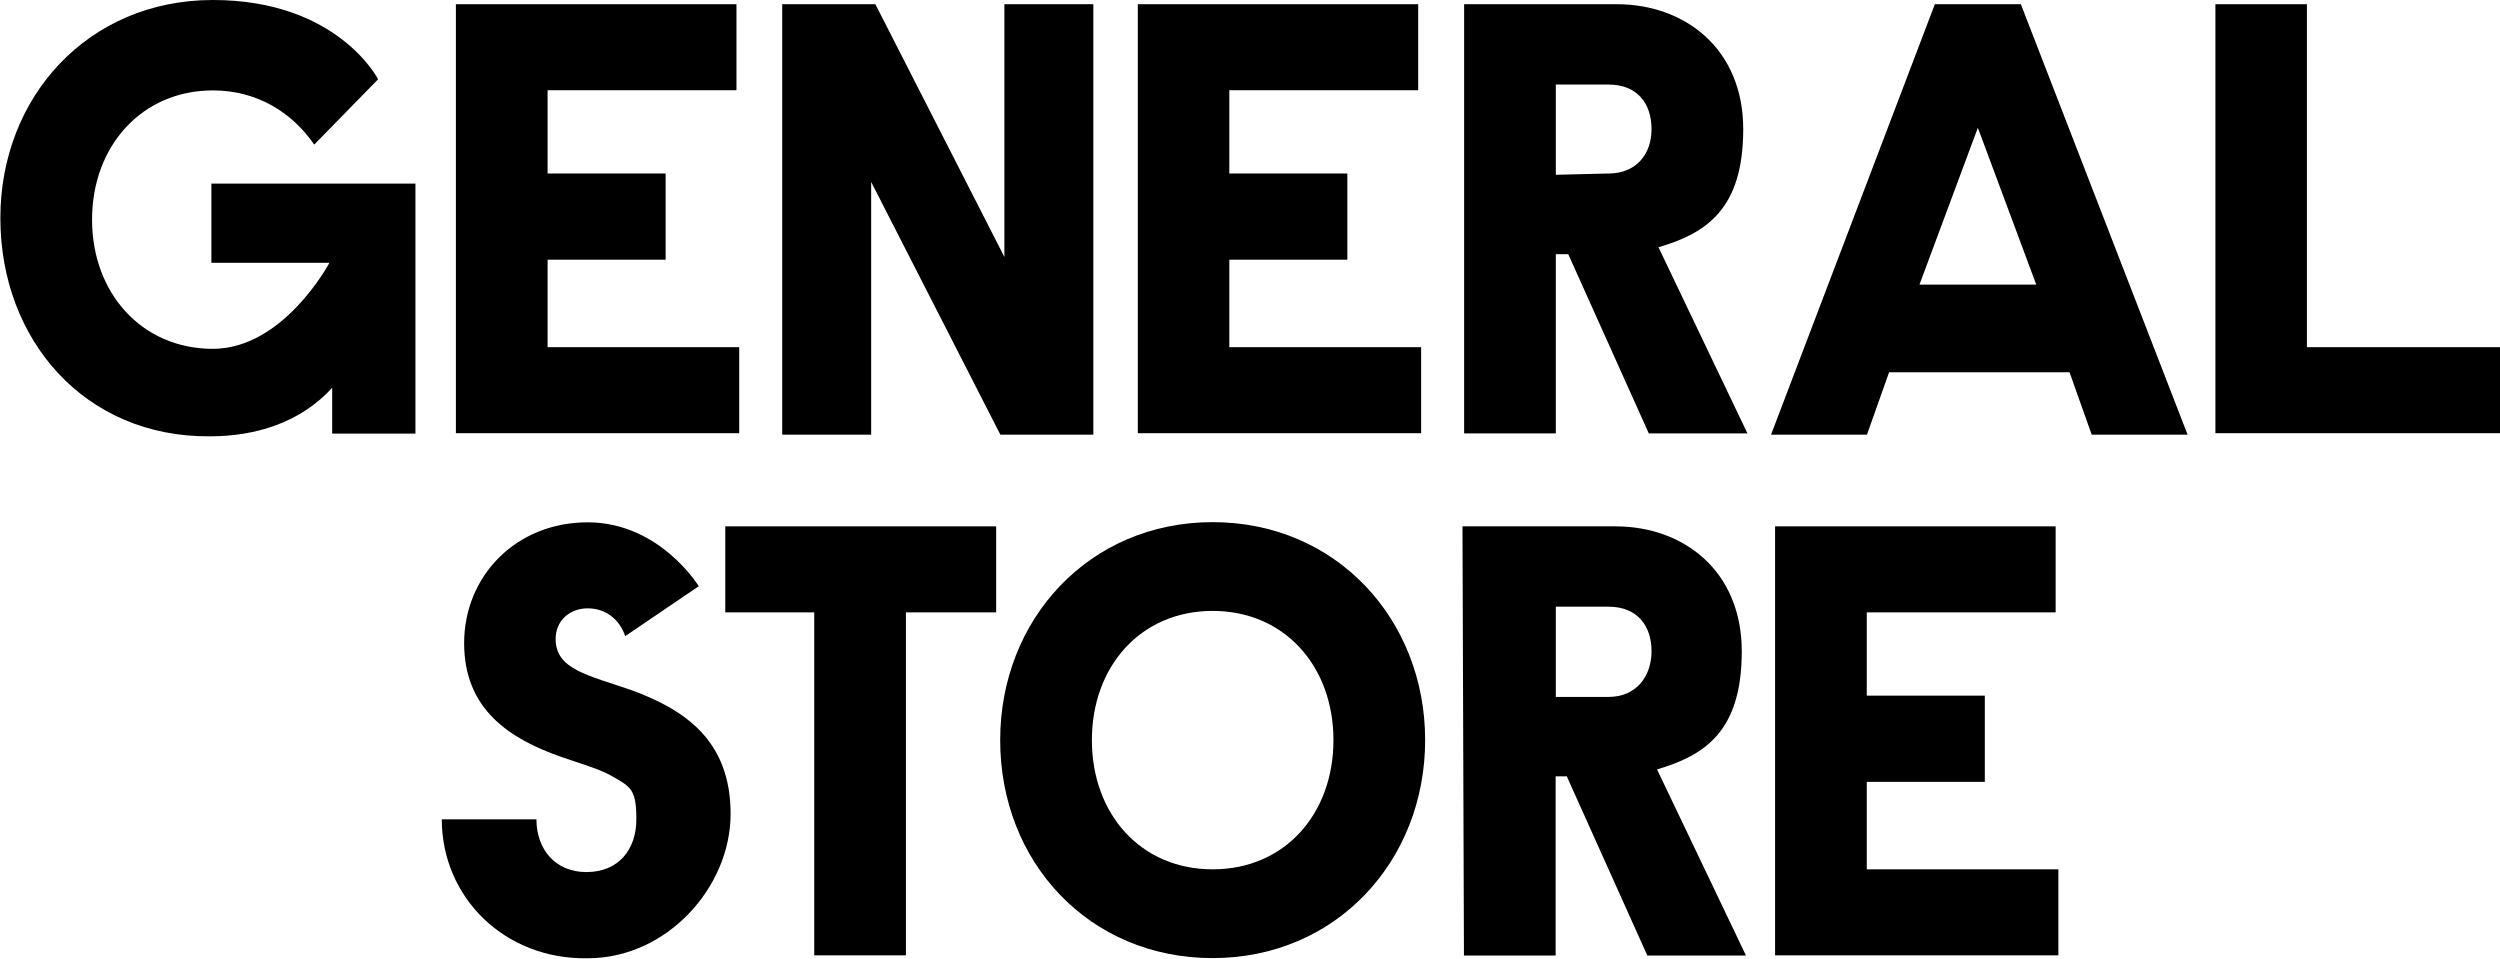
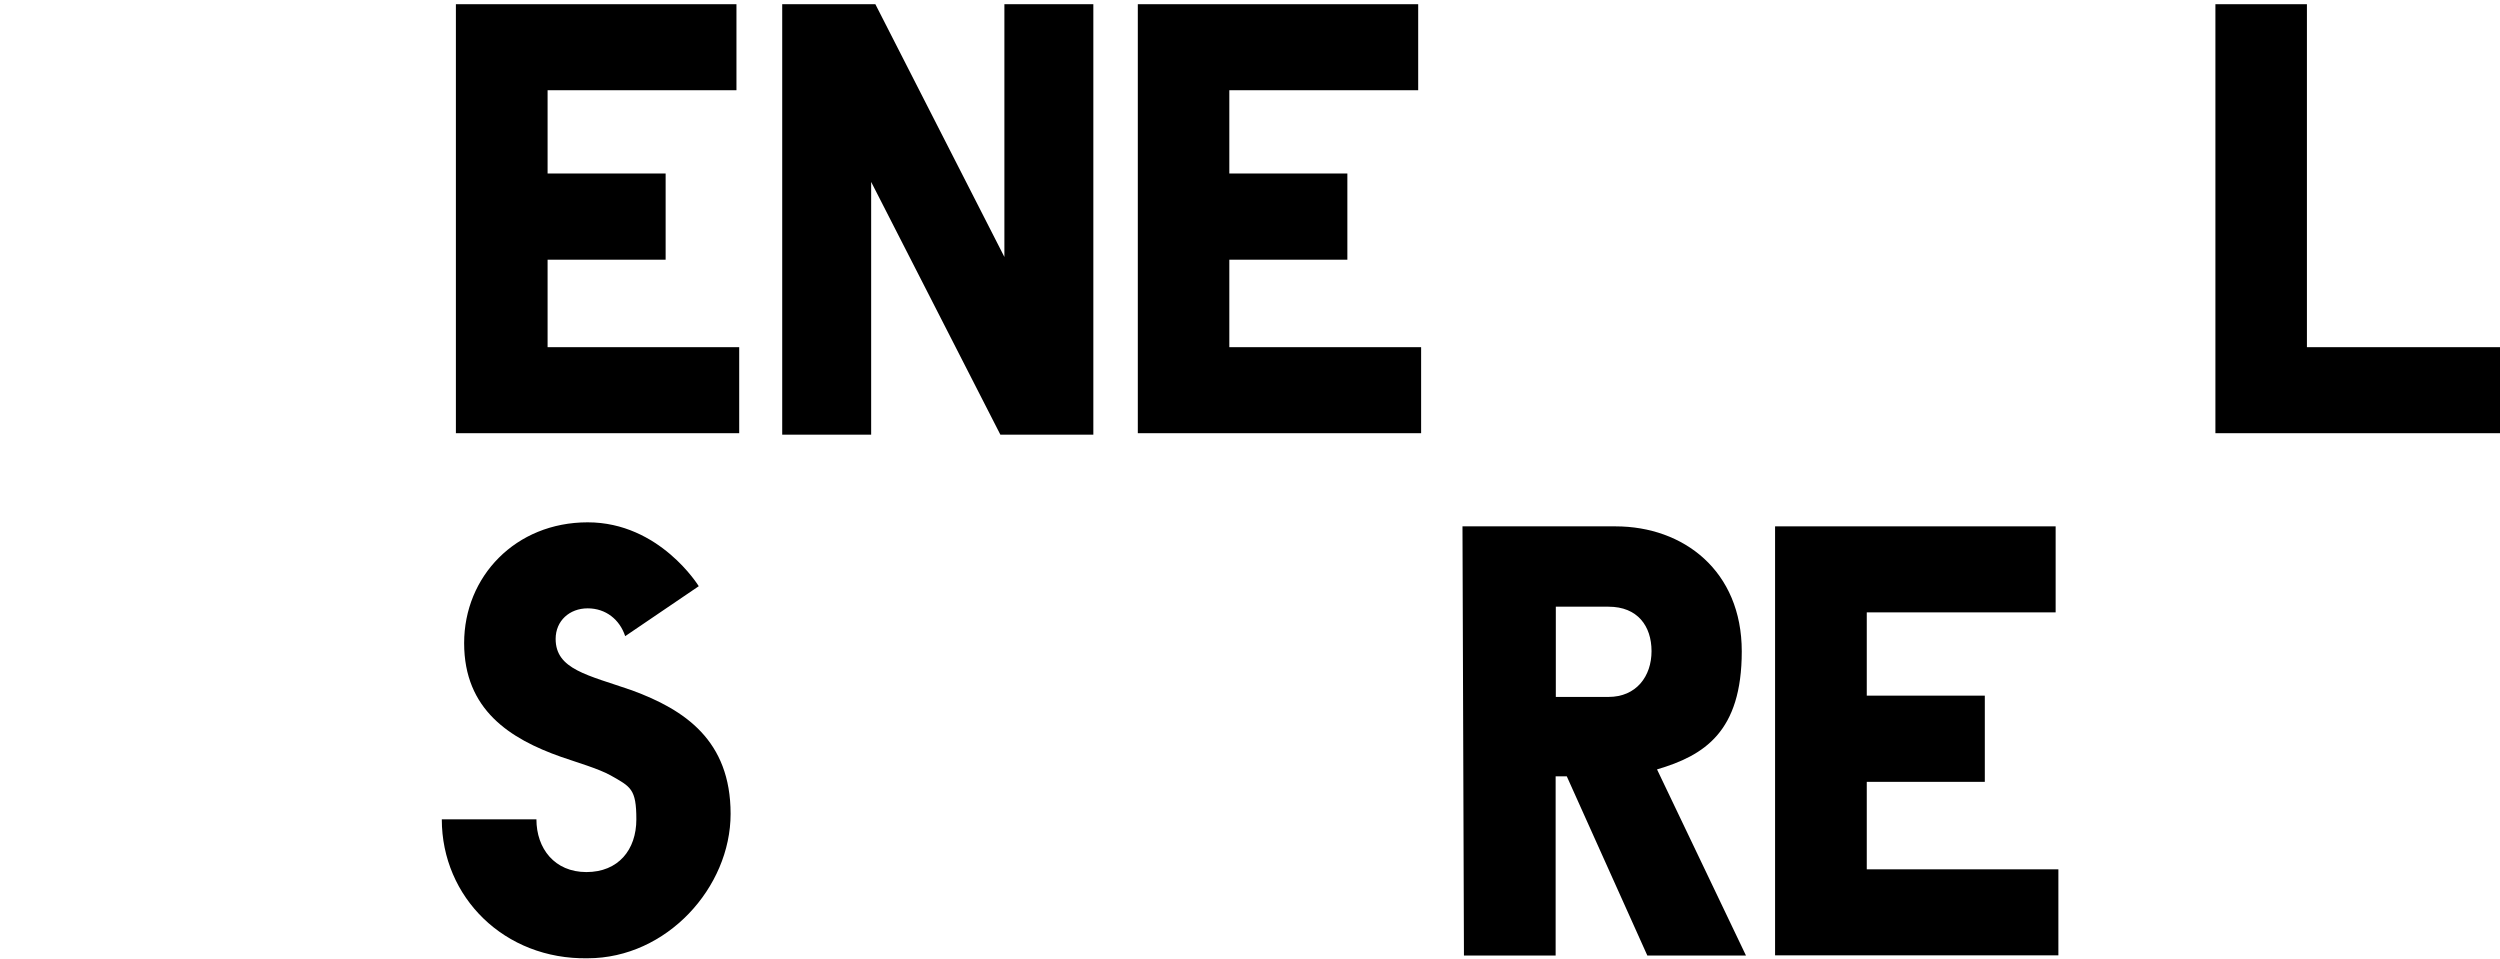
<svg xmlns="http://www.w3.org/2000/svg" viewBox="0 0 1366 524" version="1.1" id="Layer_1">
-   <path d="M.2,119.1C.2,53.1,48,0,116.3,0s90.3,43.3,90.3,43.3l-34.9,35.7c-12.1-17.5-31.1-29.6-55.4-29.6-38.7,0-66,30.3-66,70.6s27.3,70.6,66,70.6,63.7-47,63.7-47h-64.5v-43.3h111.5v136.6h-45.5v-25c-17.4,19-41.7,26.5-66.8,26.5C46.5,239,.2,185.9.2,119.1" />
  <polygon points="249.1 2.3 402.4 2.3 402.4 49.3 299.2 49.3 299.2 94.8 363.7 94.8 363.7 141.9 299.2 141.9 299.2 189.7 403.9 189.7 403.9 236.7 249.1 236.7 249.1 2.3" />
  <polygon points="426.7 2.3 478.3 2.3 548.8 140.4 548.8 2.3 597.4 2.3 597.4 237.5 546.6 237.5 476 99.4 476 237.5 427.4 237.5 427.4 2.3 426.7 2.3" />
  <polygon points="621.7 2.3 774.9 2.3 774.9 49.3 671.7 49.3 671.7 94.8 736.2 94.8 736.2 141.9 671.7 141.9 671.7 189.7 776.5 189.7 776.5 236.7 621.7 236.7 621.7 2.3" />
-   <path d="M800,2.3h83.4c37.2,0,69.1,24.3,69.1,68.3s-20.5,56.9-46.3,64.5l48.6,101.7h-53.9l-44-97.9h-6.8v97.9h-50.1V2.3ZM878.9,94.8c15.2,0,23.5-10.6,23.5-24.3s-7.6-24.3-23.5-24.3h-28.8v49.3l28.8-.7h0Z" />
-   <path d="M1057.2,2.3h47l91.1,235.2h-52.4l-12.1-34.1h-98.6l-12.1,34.1h-52.4L1057.2,2.3ZM1112.6,155.5l-31.9-85.7-31.9,85.7h63.8Z" />
  <polygon points="1210.5 2.3 1260.5 2.3 1260.5 189.7 1366 189.7 1366 236.7 1210.5 236.7 1210.5 2.3" />
  <path d="M241.5,447.7h51.6c0,15.9,9.9,28.8,27.3,28.8s27.3-12.1,27.3-28.8-3.1-17.8-14-24c-6.6-3.7-19-7.3-27-10.1-28.1-9.9-53.1-25.8-53.1-62.2s28.1-66,67.5-66,60.7,34.9,60.7,34.9l-40.2,27.3c-3-9.1-10.6-15.2-20.5-15.2s-17.5,6.8-17.5,16.7c0,16.7,17.5,19.7,41.7,28.1,28.8,10.6,53.9,27.3,53.9,67.5s-34.9,78.9-78.1,78.9c-45.5.8-79.7-33.4-79.7-75.9" />
-   <polygon points="444.9 334.6 396.3 334.6 396.3 287.6 544.3 287.6 544.3 334.6 495 334.6 495 522 444.9 522 444.9 334.6" />
-   <path d="M546.5,404.4c0-66,48.6-119.1,116.1-119.1s116.1,53.1,116.1,119.1-48.6,119.1-116.1,119.1-116.1-52.4-116.1-119.1M728.6,404.4c0-40.2-26.6-70.6-66-70.6s-66,30.4-66,70.6,26.5,70.6,66,70.6,66-30.4,66-70.6" />
  <path d="M799.2,287.6h83.5c37.2,0,69,24.3,69,68.3s-20.5,56.9-46.3,64.5l48.6,101.7h-53.9l-44-97.9h-6.1v97.9h-50.1l-.8-234.5h0ZM878.9,380.8c15.2,0,23.5-11.3,23.5-25s-7.6-24.3-23.5-24.3h-28.8v49.3h28.8Z" />
  <polygon points="969.9 287.6 1123.2 287.6 1123.2 334.6 1020 334.6 1020 380.1 1084.5 380.1 1084.5 427.2 1020 427.2 1020 475 1124.7 475 1124.7 522 969.9 522 969.9 287.6" />
</svg>